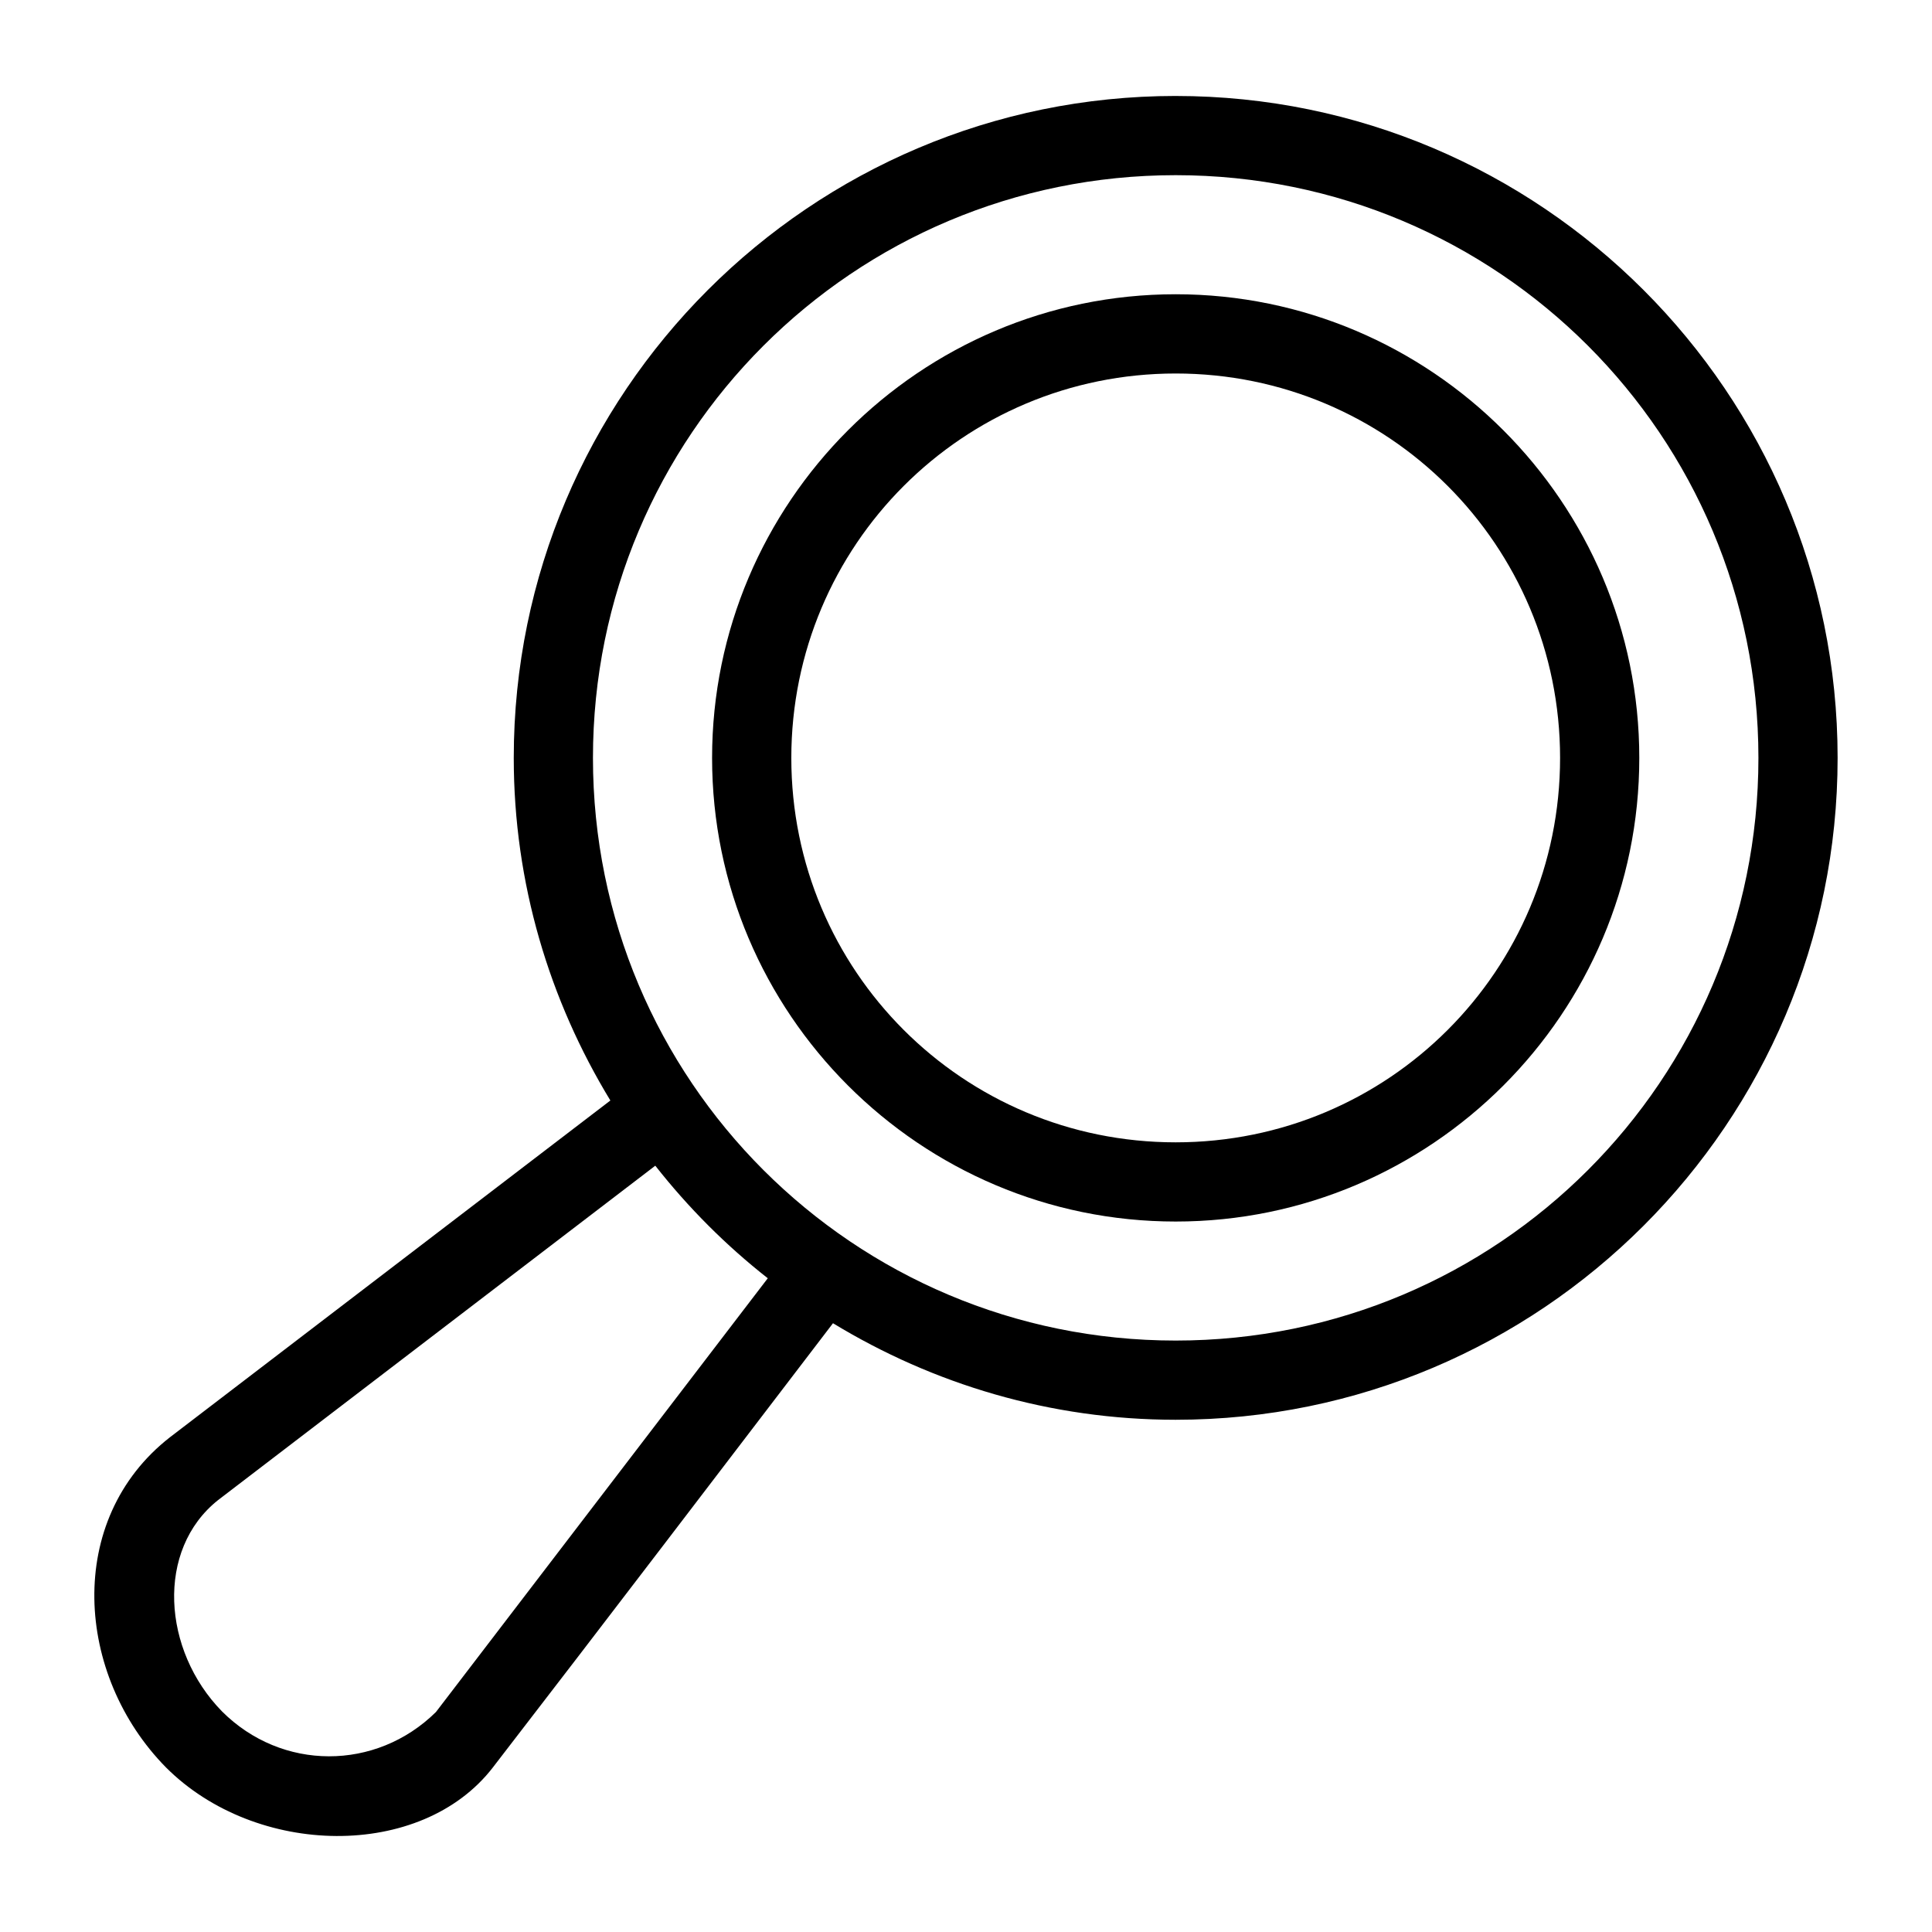
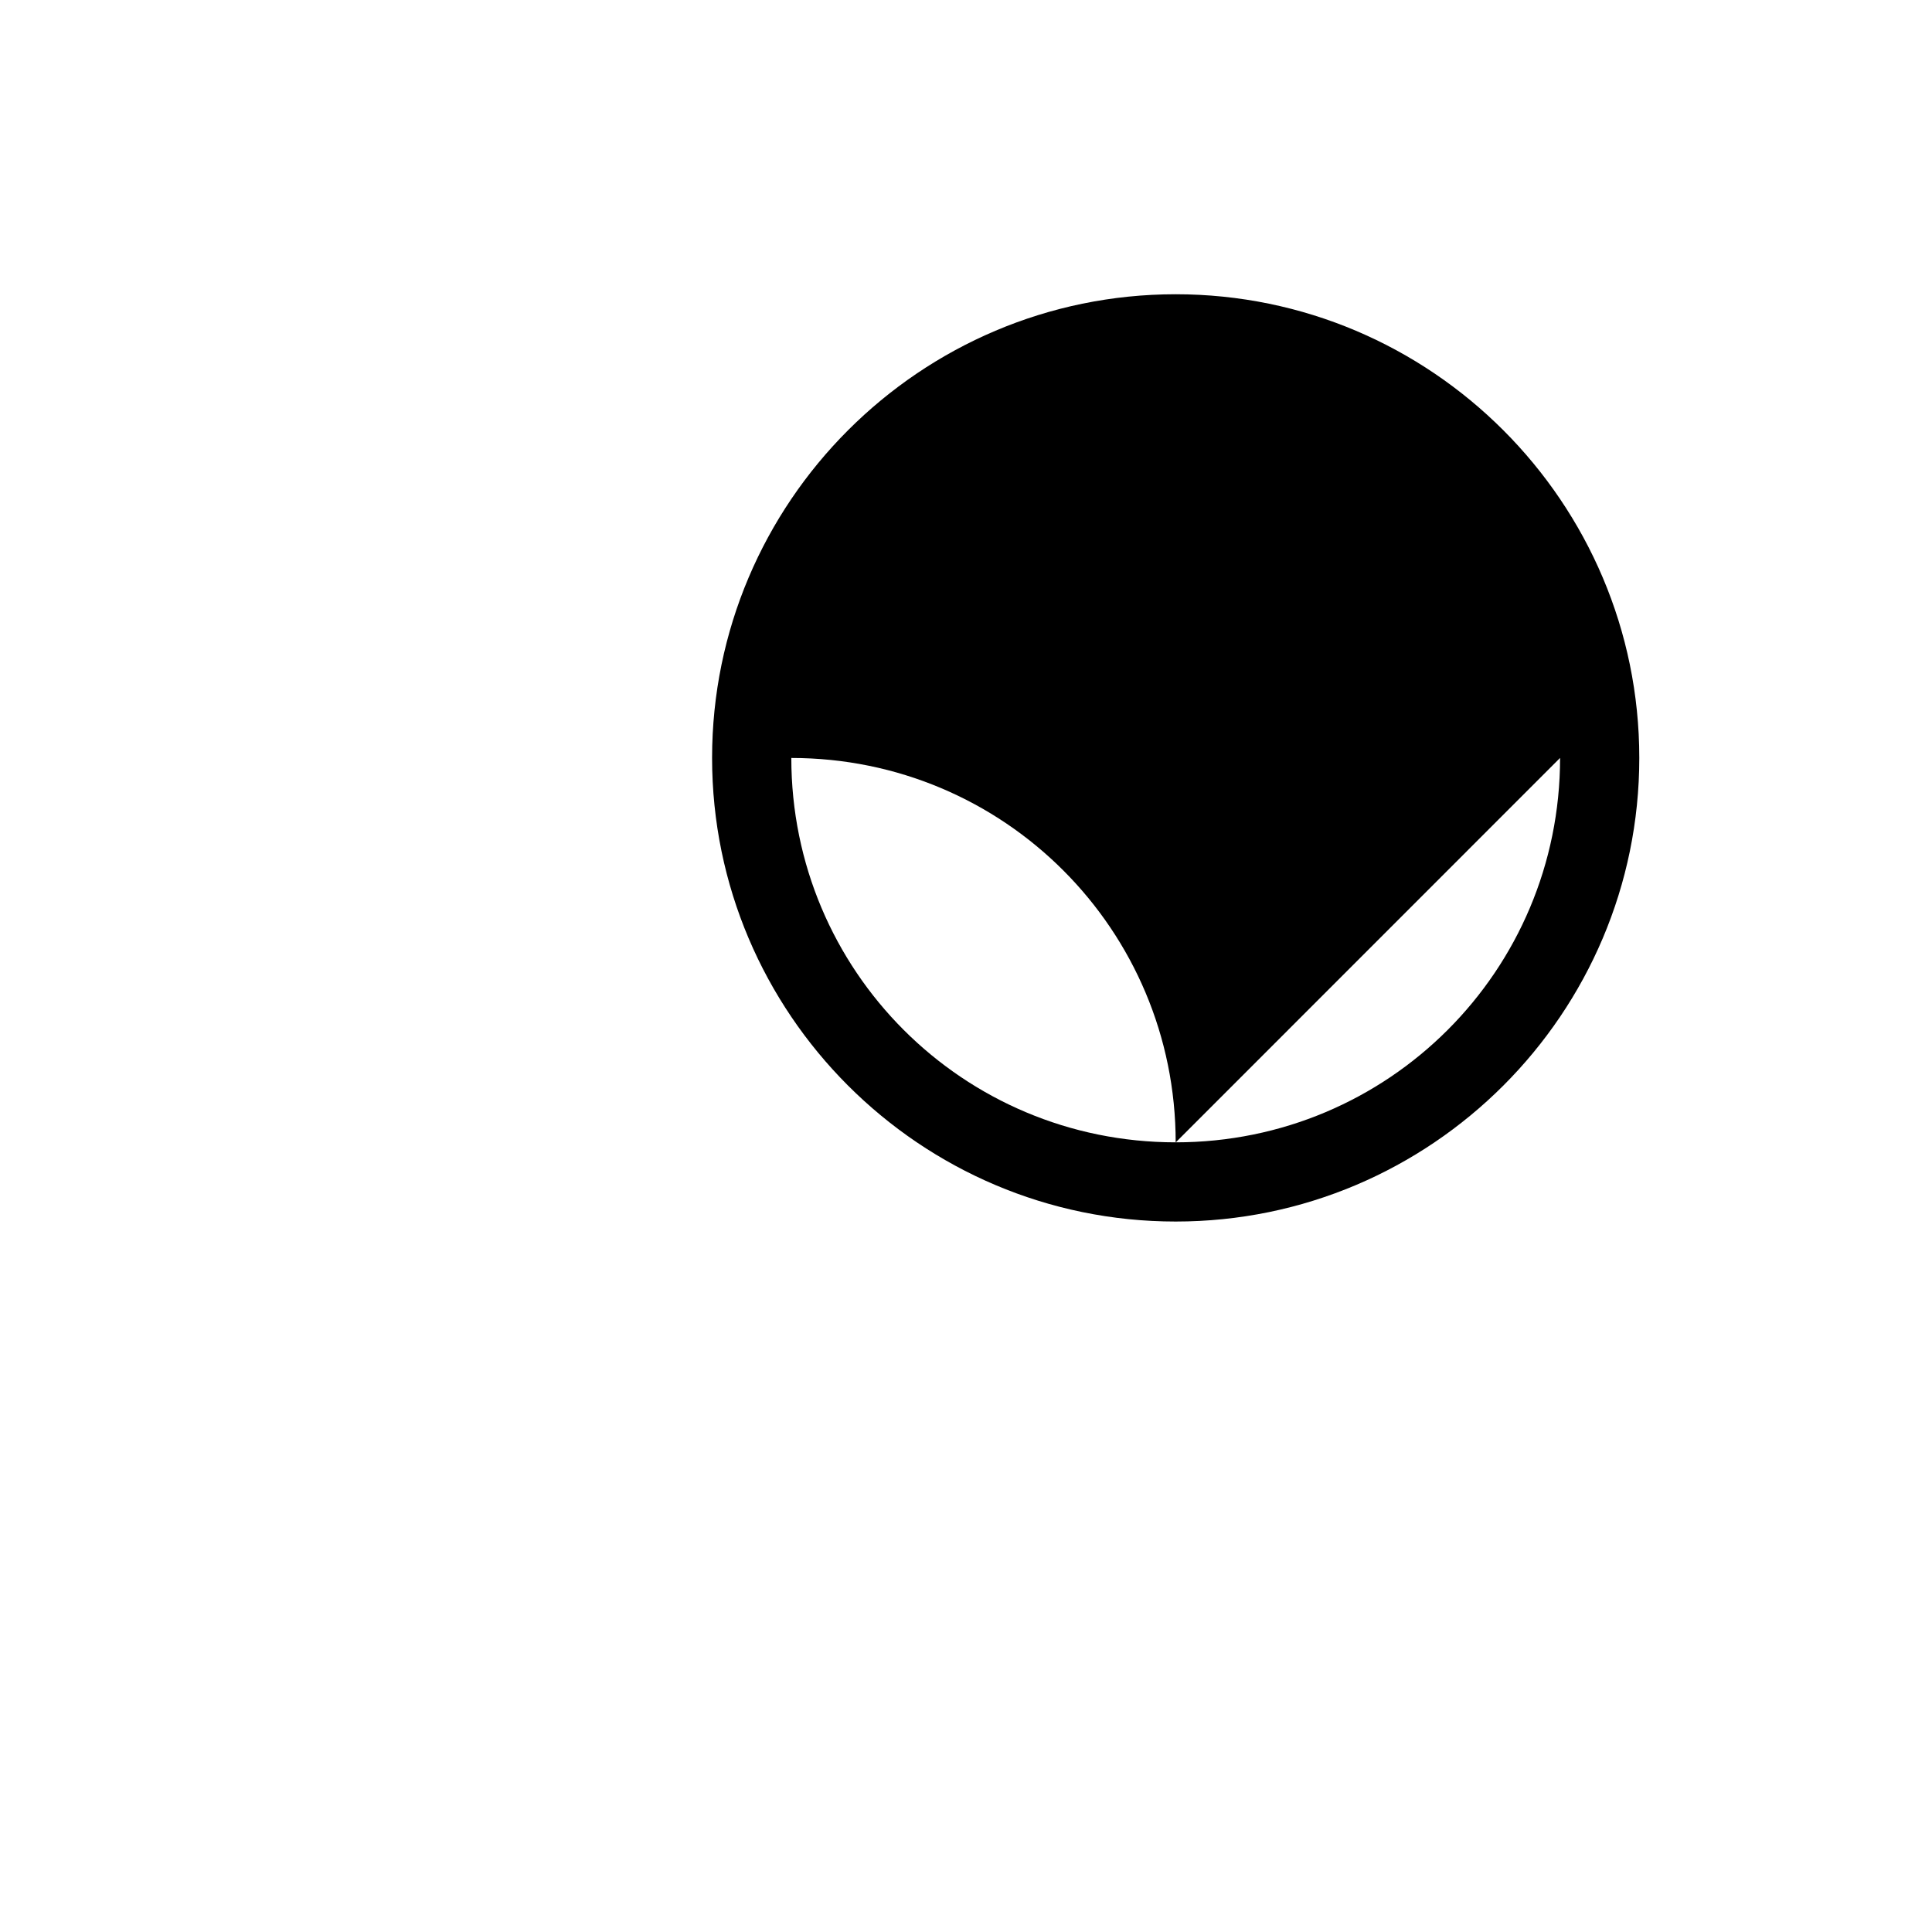
<svg xmlns="http://www.w3.org/2000/svg" fill="#000000" width="800px" height="800px" version="1.1" viewBox="144 144 512 512">
  <g>
-     <path d="m455.57 169.43c-96.754 0-175.42 78.664-175.42 175.42 0 33.262 9.473 64.273 25.605 90.793l-116.71 89.238c-27.984 21.824-25.105 63.098-1.047 87.516 23.859 23.863 67.645 24.57 86.613 0 30.105-39.023 60.137-78.492 90.141-117.73 26.527 16.133 57.547 25.586 90.816 25.586 96.754 0 175.42-78.645 175.42-175.4 0-96.754-78.664-175.42-175.42-175.42zm0 20.992c85.41 0 154.43 69.02 154.43 154.43 0 85.41-69.02 154.41-154.43 154.41-85.41 0-154.43-69-154.43-154.41 0-85.41 69.02-154.43 154.43-154.43zm-137.91 262.5c8.719 11.098 18.707 21.113 29.809 29.828l-87.945 114.96c-15.906 15.676-40.859 15.656-56.684-0.164-15.848-16.195-17.598-42.844-1.047-56.008z" />
-     <path d="m578.43 344.86c0-67.73-55.125-122.88-122.86-122.88s-122.86 55.148-122.86 122.88 55.125 122.86 122.86 122.86c67.73 0 122.86-55.125 122.86-122.86zm-20.992 0c0 56.387-45.48 101.87-101.87 101.87-56.387 0-101.86-45.477-101.86-101.86s45.48-101.89 101.87-101.89c56.383 0 101.86 45.5 101.86 101.89z" />
+     <path d="m578.43 344.86c0-67.73-55.125-122.88-122.86-122.88s-122.86 55.148-122.86 122.88 55.125 122.86 122.86 122.86c67.73 0 122.86-55.125 122.86-122.86zm-20.992 0c0 56.387-45.48 101.87-101.87 101.87-56.387 0-101.86-45.477-101.86-101.86c56.383 0 101.86 45.5 101.86 101.89z" />
  </g>
</svg>